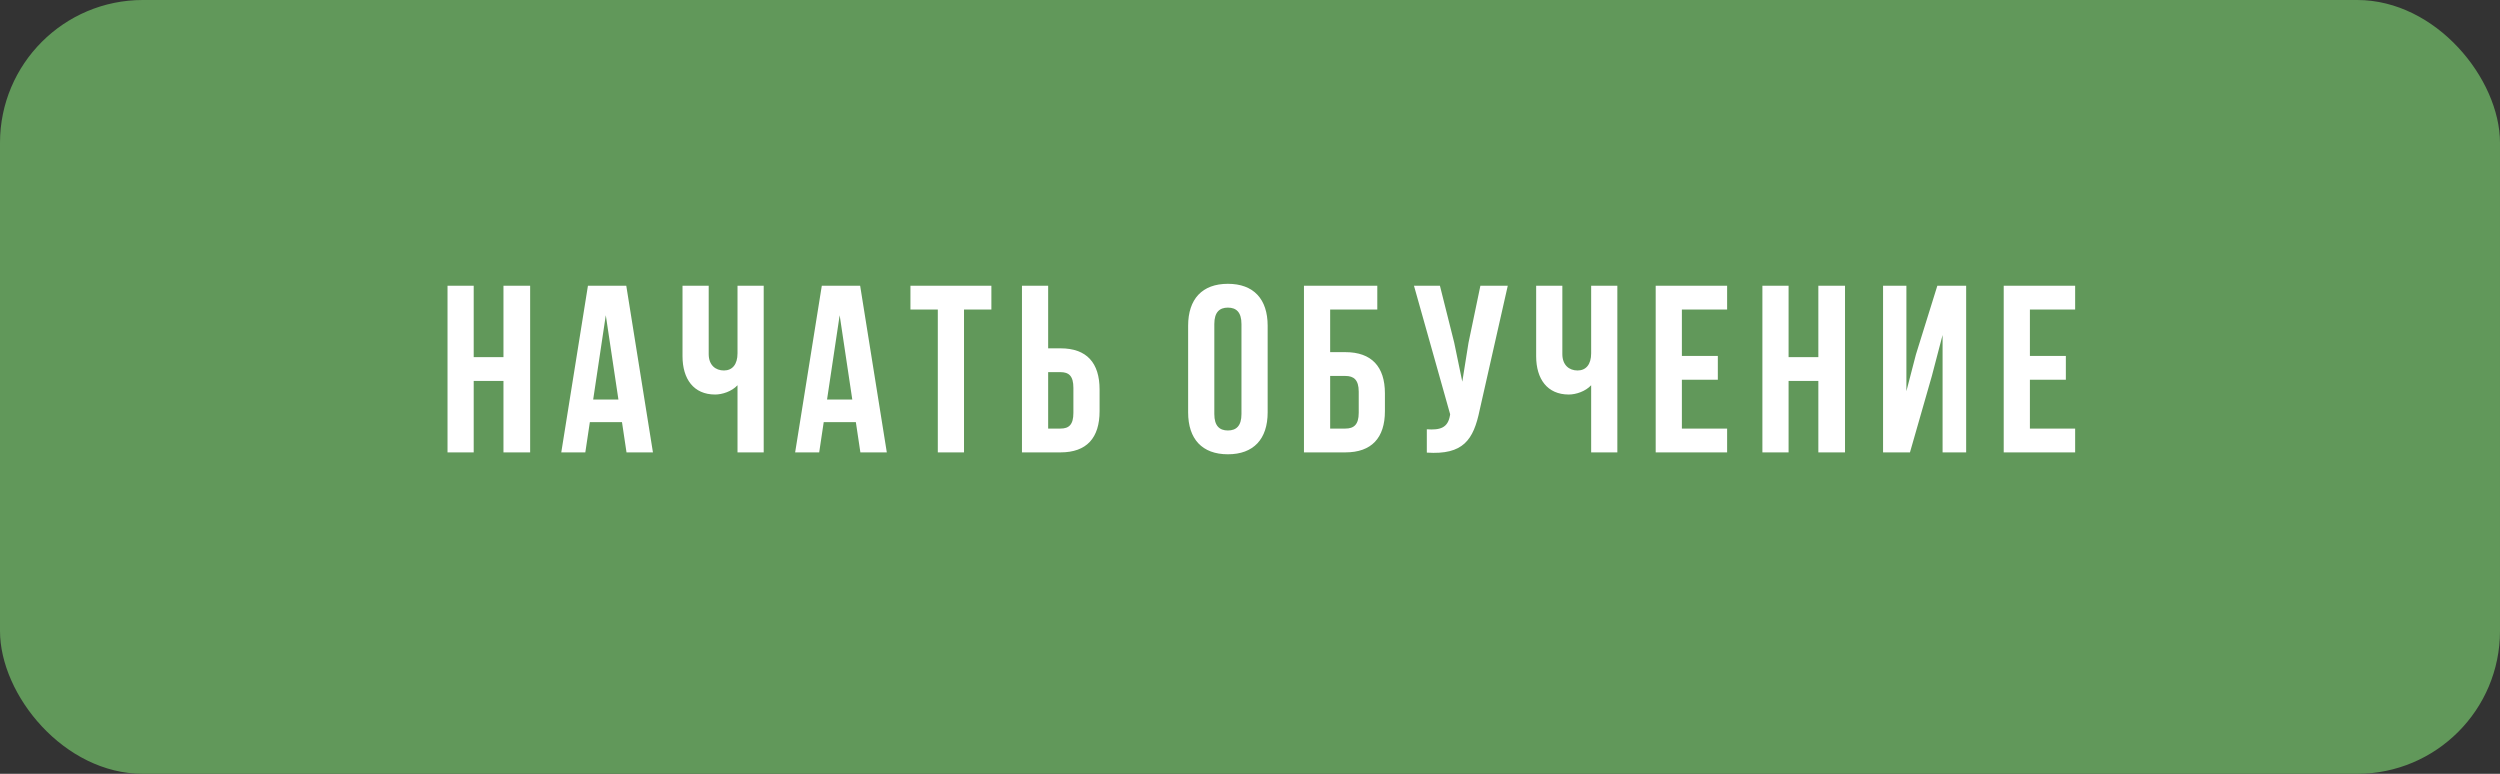
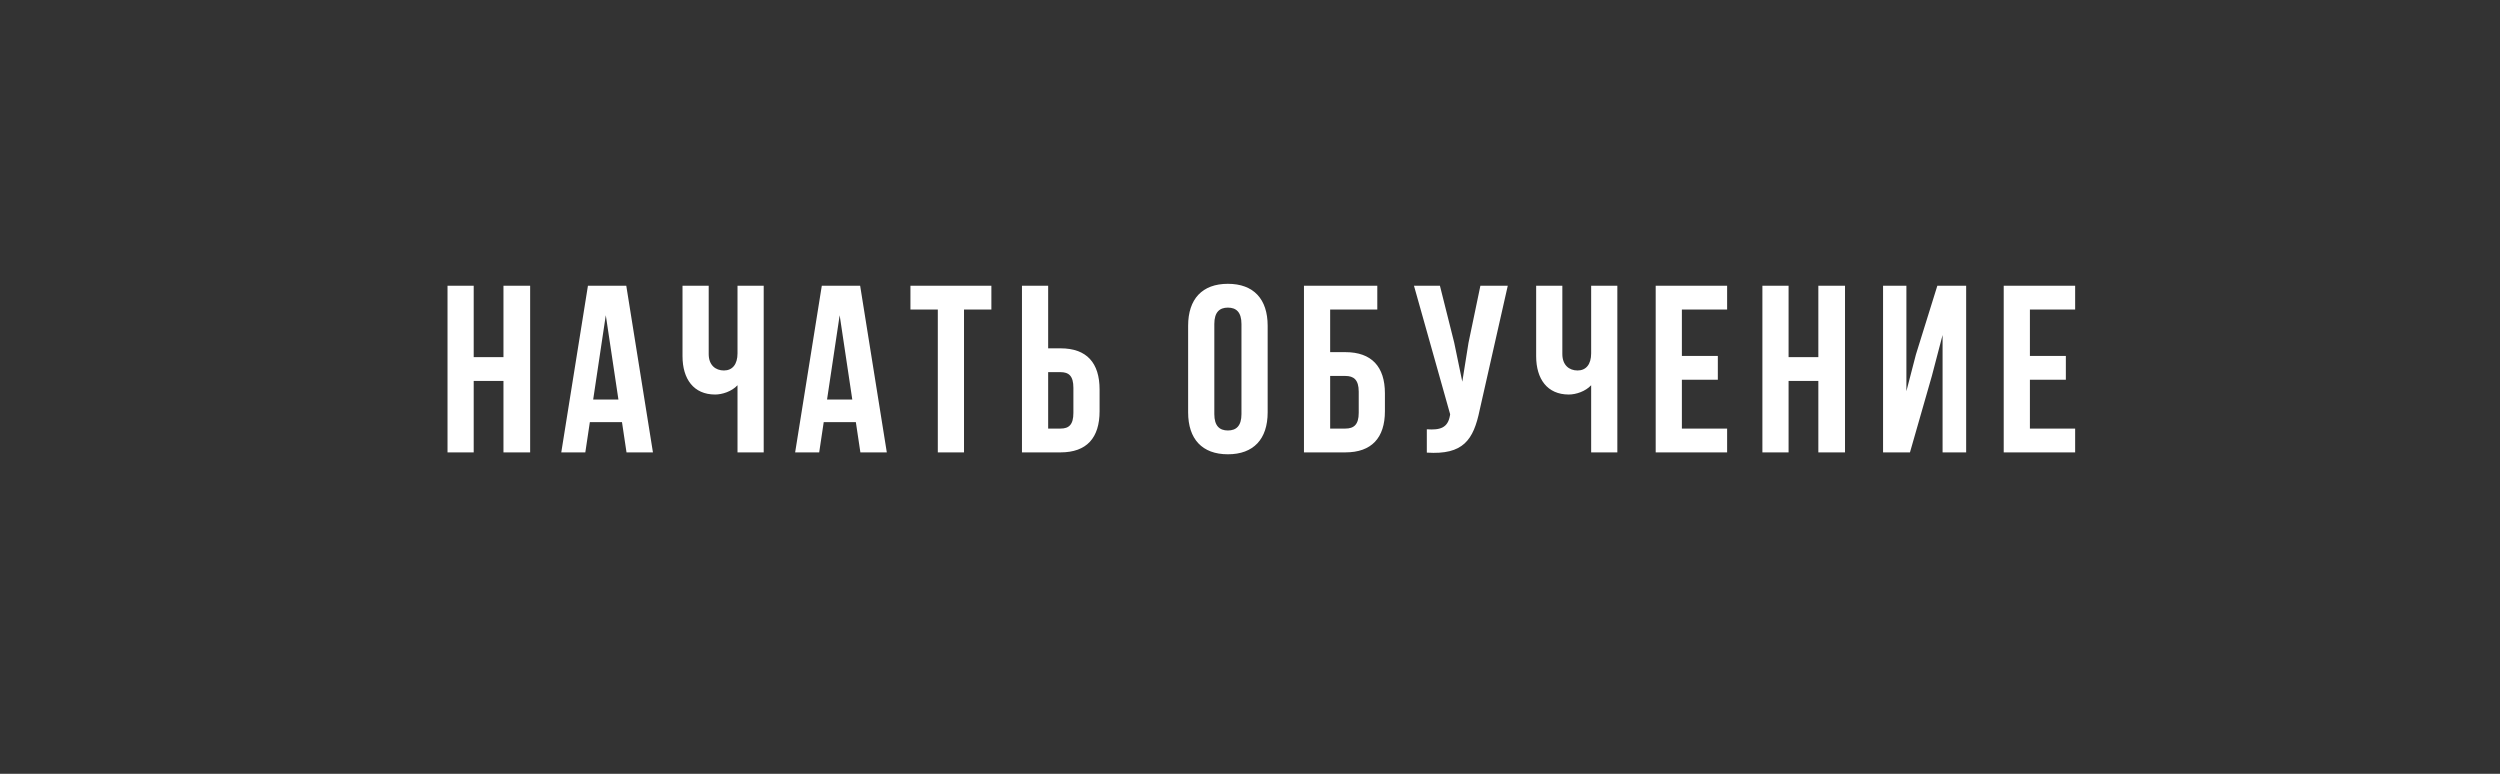
<svg xmlns="http://www.w3.org/2000/svg" width="210" height="65" viewBox="0 0 210 65" fill="none">
  <rect x="0" y="0" width="210" height="65" fill="#333333" stroke="none" />
-   <rect width="210" height="65" rx="12" fill="#61985A" />
  <path d="M39.791 38V32H42.291V38H44.532V24H42.291V30H39.791V24H37.592V38H39.791ZM54.847 38L52.607 24H49.387L47.147 38H49.167L49.547 35.46H52.247L52.627 38H54.847ZM49.827 33.56L50.887 26.48L51.947 33.56H49.827ZM64.151 24H61.951V29.68C61.951 30.62 61.511 31.12 60.811 31.12C60.111 31.12 59.531 30.68 59.531 29.74V24H57.331V29.92C57.331 31.84 58.271 33.14 60.071 33.14C60.671 33.14 61.471 32.88 61.951 32.36V38H64.151V24ZM74.492 38L72.252 24H69.032L66.792 38H68.812L69.192 35.46H71.892L72.272 38H74.492ZM69.472 33.56L70.532 26.48L71.592 33.56H69.472ZM76.477 24V26H78.776V38H80.977V26H83.276V24H76.477ZM85.845 38H89.085C91.285 38 92.365 36.78 92.365 34.54V32.72C92.365 30.48 91.285 29.26 89.085 29.26H88.045V24H85.845V38ZM89.085 36H88.045V31.26H89.085C89.785 31.26 90.165 31.58 90.165 32.58V34.68C90.165 35.68 89.785 36 89.085 36ZM99.803 27.36V34.64C99.803 36.88 100.983 38.16 103.143 38.16C105.303 38.16 106.483 36.88 106.483 34.64V27.36C106.483 25.12 105.303 23.84 103.143 23.84C100.983 23.84 99.803 25.12 99.803 27.36ZM102.003 34.78V27.22C102.003 26.22 102.443 25.84 103.143 25.84C103.843 25.84 104.283 26.22 104.283 27.22V34.78C104.283 35.78 103.843 36.16 103.143 36.16C102.443 36.16 102.003 35.78 102.003 34.78ZM109.533 38H113.013C115.213 38 116.333 36.78 116.333 34.54V33.04C116.333 30.8 115.213 29.58 113.013 29.58H111.733V26H115.693V24H109.533V38ZM113.013 36H111.733V31.58H113.013C113.713 31.58 114.133 31.9 114.133 32.9V34.68C114.133 35.68 113.713 36 113.013 36ZM124.293 34.44L126.653 24H124.353L123.353 28.8L122.833 32.06L122.153 28.78L120.953 24H118.773L121.813 34.8L121.793 34.92C121.613 35.94 120.973 36.14 119.853 36.06V38.02C122.913 38.22 123.773 36.96 124.293 34.44ZM135.857 24H133.657V29.68C133.657 30.62 133.217 31.12 132.517 31.12C131.817 31.12 131.237 30.68 131.237 29.74V24H129.037V29.92C129.037 31.84 129.977 33.14 131.777 33.14C132.377 33.14 133.177 32.88 133.657 32.36V38H135.857V24ZM141.278 29.9V26H145.078V24H139.078V38H145.078V36H141.278V31.9H144.298V29.9H141.278ZM150.241 38V32H152.741V38H154.981V24H152.741V30H150.241V24H148.041V38H150.241ZM160.437 38L162.277 31.58L163.177 28.14V38H165.157V24H162.737L160.937 29.78L160.137 32.86V24H158.177V38H160.437ZM170.512 29.9V26H174.312V24H168.312V38H174.312V36H170.512V31.9H173.532V29.9H170.512Z" fill="white" />
</svg>